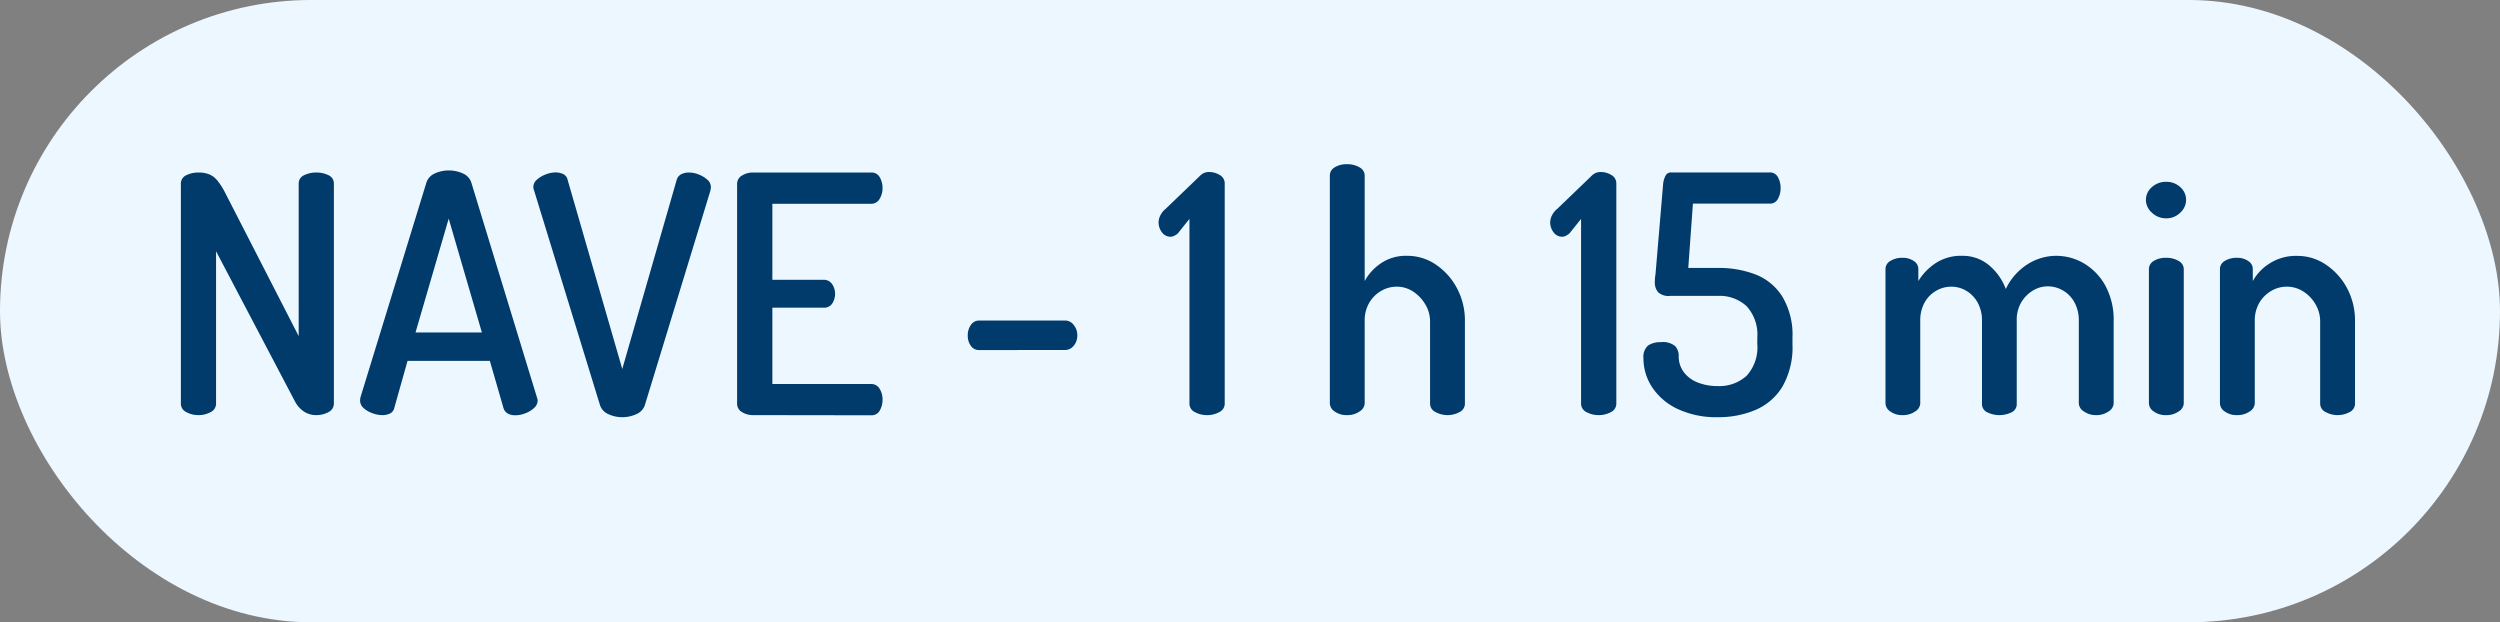
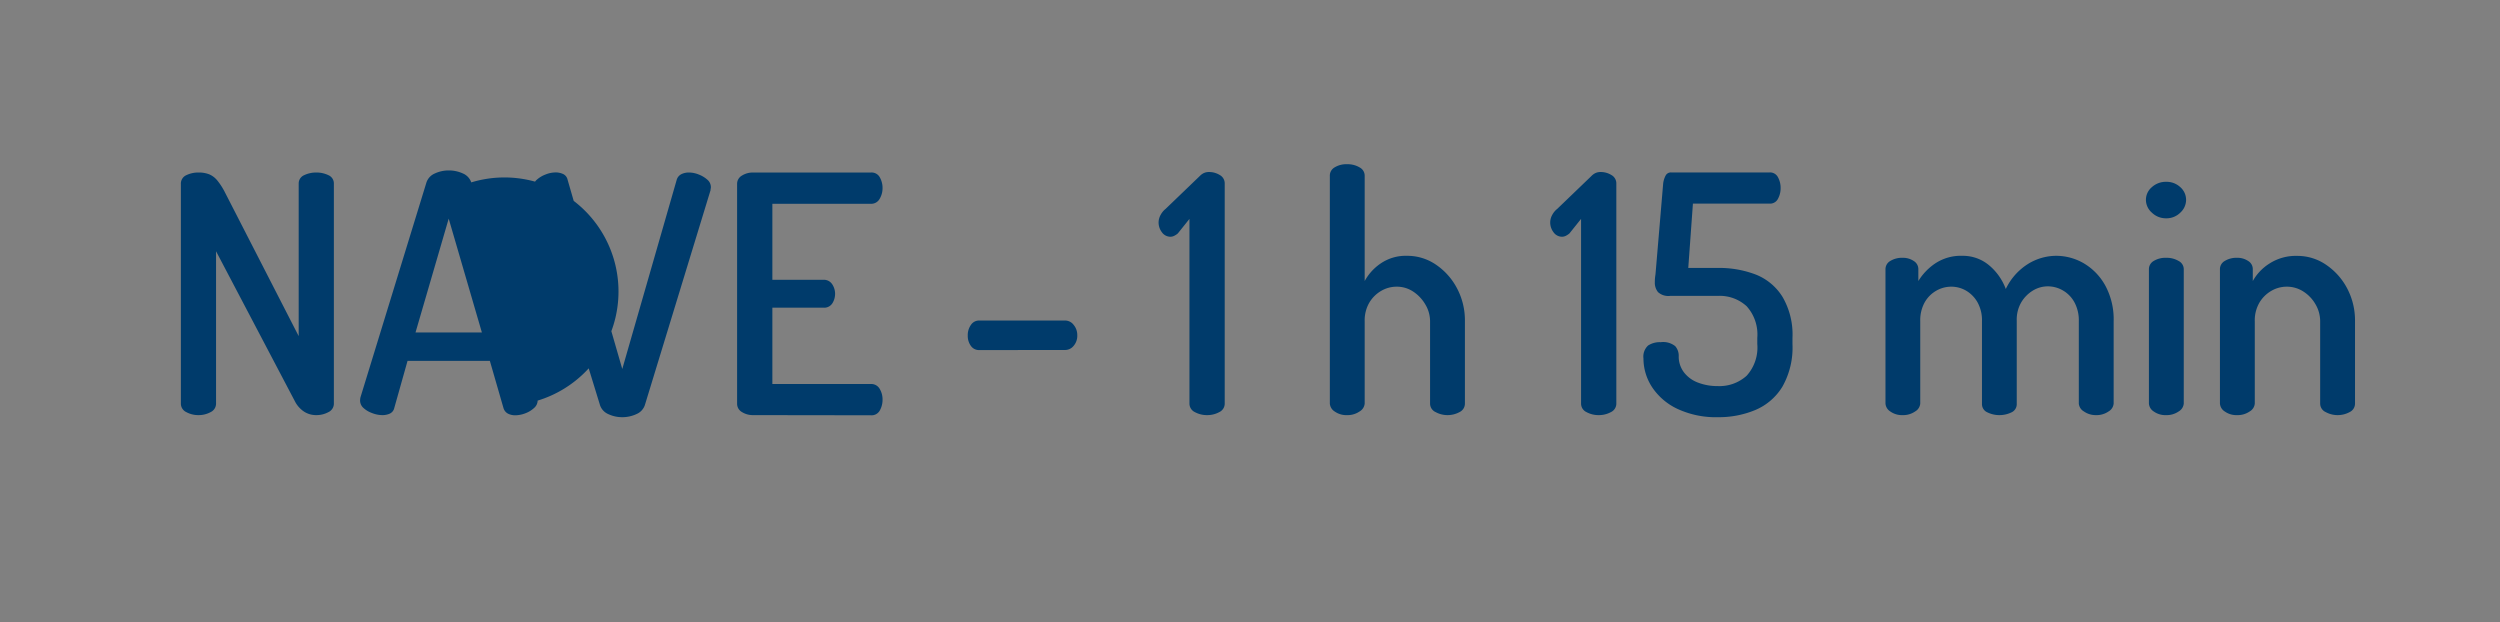
<svg xmlns="http://www.w3.org/2000/svg" width="120.526" height="30" viewBox="0 0 120.526 30">
  <rect x="0" y="0" width="120.526" height="30" fill="#808080" stroke="none" />
  <g id="Raggruppa_574" data-name="Raggruppa 574" transform="translate(-521 -1490.106)">
-     <rect id="Rettangolo_326" data-name="Rettangolo 326" width="120.526" height="30" rx="15" transform="translate(521 1490.106)" fill="#edf7ff" />
-     <path id="Tracciato_486" data-name="Tracciato 486" d="M-51.432,0a1.2,1.2,0,0,1-.584-.144A.452.452,0,0,1-52.28-.56V-11.136a.444.444,0,0,1,.264-.432,1.321,1.321,0,0,1,.584-.128,1.377,1.377,0,0,1,.52.088,1.02,1.02,0,0,1,.392.3,3.189,3.189,0,0,1,.368.576L-46.6-3.808v-7.344a.432.432,0,0,1,.264-.416,1.321,1.321,0,0,1,.584-.128,1.321,1.321,0,0,1,.584.128.432.432,0,0,1,.264.416V-.56a.452.452,0,0,1-.264.416A1.2,1.2,0,0,1-45.752,0a1.064,1.064,0,0,1-.576-.16,1.3,1.3,0,0,1-.432-.464L-50.584-7.9V-.56a.452.452,0,0,1-.264.416A1.2,1.2,0,0,1-51.432,0Zm8.848,0a1.371,1.371,0,0,1-.48-.1,1.214,1.214,0,0,1-.416-.248.48.48,0,0,1-.16-.36.963.963,0,0,1,.016-.144l3.184-10.368a.721.721,0,0,1,.408-.432,1.566,1.566,0,0,1,.664-.144,1.6,1.6,0,0,1,.68.144.721.721,0,0,1,.408.432L-35.112-.848A.508.508,0,0,1-35.08-.7a.479.479,0,0,1-.168.352,1.248,1.248,0,0,1-.416.256,1.346,1.346,0,0,1-.488.1.763.763,0,0,1-.36-.08.452.452,0,0,1-.216-.272l-.656-2.272h-3.968l-.64,2.272a.389.389,0,0,1-.216.272A.864.864,0,0,1-42.584,0Zm1.616-3.984h3.2l-1.6-5.488ZM-31,.1a1.566,1.566,0,0,1-.664-.144.721.721,0,0,1-.408-.432l-3.184-10.368a.508.508,0,0,1-.032-.144.47.47,0,0,1,.168-.36A1.326,1.326,0,0,1-34.7-11.6a1.308,1.308,0,0,1,.472-.1.85.85,0,0,1,.384.08.393.393,0,0,1,.208.272L-31-2.224l2.624-9.12a.445.445,0,0,1,.224-.272.812.812,0,0,1,.368-.08,1.284,1.284,0,0,1,.48.1,1.346,1.346,0,0,1,.408.248.47.47,0,0,1,.168.36.263.263,0,0,1-.008.064.337.337,0,0,0-.008.08L-29.912-.48a.721.721,0,0,1-.408.432A1.6,1.6,0,0,1-31,.1Zm6.288-.1a.979.979,0,0,1-.512-.144.458.458,0,0,1-.24-.416V-11.136a.458.458,0,0,1,.24-.416.979.979,0,0,1,.512-.144h5.7a.45.45,0,0,1,.432.24,1.041,1.041,0,0,1,.128.5,1,1,0,0,1-.144.536.461.461,0,0,1-.416.232h-4.752v3.664H-21.3a.475.475,0,0,1,.416.208.823.823,0,0,1,.144.48.854.854,0,0,1-.128.44.462.462,0,0,1-.432.216h-2.464V-1.5h4.752a.465.465,0,0,1,.416.224.985.985,0,0,1,.144.544,1.041,1.041,0,0,1-.128.5.45.45,0,0,1-.432.24ZM-13.8-3.136a.471.471,0,0,1-.392-.2.809.809,0,0,1-.152-.5.844.844,0,0,1,.152-.512A.466.466,0,0,1-13.8-4.56h4.16a.516.516,0,0,1,.4.208.766.766,0,0,1,.176.512.735.735,0,0,1-.176.5.523.523,0,0,1-.4.2ZM-2.808,0a1.2,1.2,0,0,1-.584-.144A.452.452,0,0,1-3.656-.56v-8.9l-.56.7a.828.828,0,0,1-.184.12.406.406,0,0,1-.168.04.5.5,0,0,1-.416-.216.776.776,0,0,1-.16-.472.758.758,0,0,1,.1-.368.912.912,0,0,1,.24-.288l1.664-1.6a.633.633,0,0,1,.184-.128.588.588,0,0,1,.248-.048.979.979,0,0,1,.512.144.458.458,0,0,1,.24.416V-.56a.452.452,0,0,1-.264.416A1.2,1.2,0,0,1-2.808,0ZM3.944,0a.966.966,0,0,1-.6-.176A.49.49,0,0,1,3.112-.56V-11.552a.454.454,0,0,1,.232-.392,1.076,1.076,0,0,1,.6-.152,1.127,1.127,0,0,1,.6.152.45.45,0,0,1,.248.392v5.088a2.432,2.432,0,0,1,.76-.84A2.14,2.14,0,0,1,6.84-7.68a2.433,2.433,0,0,1,1.384.424A3.128,3.128,0,0,1,9.24-6.12a3.3,3.3,0,0,1,.384,1.592V-.56a.452.452,0,0,1-.264.416A1.2,1.2,0,0,1,8.776,0a1.183,1.183,0,0,1-.56-.144A.452.452,0,0,1,7.944-.56V-4.528a1.566,1.566,0,0,0-.224-.8,1.872,1.872,0,0,0-.584-.624,1.424,1.424,0,0,0-.808-.24,1.469,1.469,0,0,0-.736.2,1.588,1.588,0,0,0-.576.568,1.692,1.692,0,0,0-.224.9V-.56a.485.485,0,0,1-.248.384A1.01,1.01,0,0,1,3.944,0ZM16.072,0a1.2,1.2,0,0,1-.584-.144.452.452,0,0,1-.264-.416v-8.9l-.56.7a.828.828,0,0,1-.184.12.406.406,0,0,1-.168.04.5.5,0,0,1-.416-.216.776.776,0,0,1-.16-.472.758.758,0,0,1,.1-.368.912.912,0,0,1,.24-.288l1.664-1.6a.633.633,0,0,1,.184-.128.588.588,0,0,1,.248-.048.979.979,0,0,1,.512.144.458.458,0,0,1,.24.416V-.56a.452.452,0,0,1-.264.416A1.2,1.2,0,0,1,16.072,0Zm5.76.1a4.383,4.383,0,0,1-1.96-.4,2.979,2.979,0,0,1-1.224-1.048,2.517,2.517,0,0,1-.416-1.384.724.724,0,0,1,.224-.624,1.028,1.028,0,0,1,.608-.16.927.927,0,0,1,.7.192.7.7,0,0,1,.168.48,1.25,1.25,0,0,0,.248.776,1.518,1.518,0,0,0,.68.5,2.583,2.583,0,0,0,.944.168A1.957,1.957,0,0,0,23.208-1.9a2.025,2.025,0,0,0,.512-1.528v-.3a2.029,2.029,0,0,0-.512-1.52,1.916,1.916,0,0,0-1.392-.5h-2.3a.735.735,0,0,1-.584-.184.717.717,0,0,1-.152-.472q0-.112.008-.2t.024-.184l.368-4.352a1.089,1.089,0,0,1,.12-.408.286.286,0,0,1,.264-.152h4.752a.426.426,0,0,1,.4.232,1.058,1.058,0,0,1,.128.52,1.058,1.058,0,0,1-.128.52.426.426,0,0,1-.4.232h-3.7l-.224,3.1h1.424a4.943,4.943,0,0,1,1.832.32A2.672,2.672,0,0,1,24.936-5.7a3.6,3.6,0,0,1,.48,1.976v.3a3.821,3.821,0,0,1-.488,2.056,2.8,2.8,0,0,1-1.3,1.12A4.551,4.551,0,0,1,21.832.1Zm8.9-.1a.966.966,0,0,1-.6-.176A.49.49,0,0,1,29.9-.56V-7.04a.454.454,0,0,1,.232-.392,1.076,1.076,0,0,1,.6-.152.918.918,0,0,1,.528.152.457.457,0,0,1,.224.392v.576a2.759,2.759,0,0,1,.8-.84,2.233,2.233,0,0,1,1.328-.376,1.961,1.961,0,0,1,1.272.448A2.709,2.709,0,0,1,35.7-6.08a2.881,2.881,0,0,1,1.072-1.208A2.59,2.59,0,0,1,38.12-7.68a2.643,2.643,0,0,1,1.352.368A2.815,2.815,0,0,1,40.5-6.24a3.416,3.416,0,0,1,.4,1.712V-.56a.485.485,0,0,1-.248.384,1.01,1.01,0,0,1-.6.176.983.983,0,0,1-.584-.176.485.485,0,0,1-.248-.384V-4.528a1.82,1.82,0,0,0-.216-.92,1.47,1.47,0,0,0-.56-.568,1.442,1.442,0,0,0-.712-.192,1.384,1.384,0,0,0-.72.2,1.654,1.654,0,0,0-.56.56,1.65,1.65,0,0,0-.224.888V-.544a.432.432,0,0,1-.264.416A1.321,1.321,0,0,1,35.384,0a1.3,1.3,0,0,1-.56-.128.431.431,0,0,1-.272-.416v-4a1.761,1.761,0,0,0-.208-.88,1.508,1.508,0,0,0-.544-.568,1.413,1.413,0,0,0-.736-.2A1.442,1.442,0,0,0,32.352-6a1.485,1.485,0,0,0-.56.56,1.776,1.776,0,0,0-.216.912V-.56a.485.485,0,0,1-.248.384A1.01,1.01,0,0,1,30.728,0Zm12.7-9.488a.967.967,0,0,1-.688-.272.821.821,0,0,1-.288-.608.8.8,0,0,1,.288-.624,1,1,0,0,1,.688-.256.972.972,0,0,1,.68.256.814.814,0,0,1,.28.624.831.831,0,0,1-.28.608A.94.94,0,0,1,43.432-9.488Zm0,9.488a.966.966,0,0,1-.6-.176A.49.49,0,0,1,42.6-.56V-7.04a.454.454,0,0,1,.232-.392,1.076,1.076,0,0,1,.6-.152,1.127,1.127,0,0,1,.6.152.45.45,0,0,1,.248.392V-.56a.485.485,0,0,1-.248.384A1.01,1.01,0,0,1,43.432,0Zm3.424,0a.966.966,0,0,1-.6-.176.49.49,0,0,1-.232-.384V-7.04a.454.454,0,0,1,.232-.392,1.076,1.076,0,0,1,.6-.152.918.918,0,0,1,.528.152.457.457,0,0,1,.224.392v.576A2.345,2.345,0,0,1,48.4-7.3a2.345,2.345,0,0,1,1.352-.376,2.433,2.433,0,0,1,1.384.424A3.128,3.128,0,0,1,52.152-6.12a3.3,3.3,0,0,1,.384,1.592V-.56a.452.452,0,0,1-.264.416A1.2,1.2,0,0,1,51.688,0a1.183,1.183,0,0,1-.56-.144.452.452,0,0,1-.272-.416V-4.528a1.61,1.61,0,0,0-.216-.8,1.77,1.77,0,0,0-.584-.624,1.462,1.462,0,0,0-.816-.24,1.469,1.469,0,0,0-.736.2,1.588,1.588,0,0,0-.576.568,1.692,1.692,0,0,0-.224.9V-.56a.485.485,0,0,1-.248.384A1.01,1.01,0,0,1,46.856,0Z" transform="translate(582 1510.119)" fill="#003b6b" />
+     <path id="Tracciato_486" data-name="Tracciato 486" d="M-51.432,0a1.2,1.2,0,0,1-.584-.144A.452.452,0,0,1-52.28-.56V-11.136a.444.444,0,0,1,.264-.432,1.321,1.321,0,0,1,.584-.128,1.377,1.377,0,0,1,.52.088,1.02,1.02,0,0,1,.392.3,3.189,3.189,0,0,1,.368.576L-46.6-3.808v-7.344a.432.432,0,0,1,.264-.416,1.321,1.321,0,0,1,.584-.128,1.321,1.321,0,0,1,.584.128.432.432,0,0,1,.264.416V-.56a.452.452,0,0,1-.264.416A1.2,1.2,0,0,1-45.752,0a1.064,1.064,0,0,1-.576-.16,1.3,1.3,0,0,1-.432-.464L-50.584-7.9V-.56a.452.452,0,0,1-.264.416A1.2,1.2,0,0,1-51.432,0Zm8.848,0a1.371,1.371,0,0,1-.48-.1,1.214,1.214,0,0,1-.416-.248.48.48,0,0,1-.16-.36.963.963,0,0,1,.016-.144l3.184-10.368a.721.721,0,0,1,.408-.432,1.566,1.566,0,0,1,.664-.144,1.6,1.6,0,0,1,.68.144.721.721,0,0,1,.408.432A.508.508,0,0,1-35.08-.7a.479.479,0,0,1-.168.352,1.248,1.248,0,0,1-.416.256,1.346,1.346,0,0,1-.488.1.763.763,0,0,1-.36-.08.452.452,0,0,1-.216-.272l-.656-2.272h-3.968l-.64,2.272a.389.389,0,0,1-.216.272A.864.864,0,0,1-42.584,0Zm1.616-3.984h3.2l-1.6-5.488ZM-31,.1a1.566,1.566,0,0,1-.664-.144.721.721,0,0,1-.408-.432l-3.184-10.368a.508.508,0,0,1-.032-.144.47.47,0,0,1,.168-.36A1.326,1.326,0,0,1-34.7-11.6a1.308,1.308,0,0,1,.472-.1.85.85,0,0,1,.384.08.393.393,0,0,1,.208.272L-31-2.224l2.624-9.12a.445.445,0,0,1,.224-.272.812.812,0,0,1,.368-.08,1.284,1.284,0,0,1,.48.1,1.346,1.346,0,0,1,.408.248.47.47,0,0,1,.168.36.263.263,0,0,1-.008.064.337.337,0,0,0-.008.08L-29.912-.48a.721.721,0,0,1-.408.432A1.6,1.6,0,0,1-31,.1Zm6.288-.1a.979.979,0,0,1-.512-.144.458.458,0,0,1-.24-.416V-11.136a.458.458,0,0,1,.24-.416.979.979,0,0,1,.512-.144h5.7a.45.45,0,0,1,.432.24,1.041,1.041,0,0,1,.128.5,1,1,0,0,1-.144.536.461.461,0,0,1-.416.232h-4.752v3.664H-21.3a.475.475,0,0,1,.416.208.823.823,0,0,1,.144.48.854.854,0,0,1-.128.44.462.462,0,0,1-.432.216h-2.464V-1.5h4.752a.465.465,0,0,1,.416.224.985.985,0,0,1,.144.544,1.041,1.041,0,0,1-.128.5.45.45,0,0,1-.432.24ZM-13.8-3.136a.471.471,0,0,1-.392-.2.809.809,0,0,1-.152-.5.844.844,0,0,1,.152-.512A.466.466,0,0,1-13.8-4.56h4.16a.516.516,0,0,1,.4.208.766.766,0,0,1,.176.512.735.735,0,0,1-.176.5.523.523,0,0,1-.4.2ZM-2.808,0a1.2,1.2,0,0,1-.584-.144A.452.452,0,0,1-3.656-.56v-8.9l-.56.7a.828.828,0,0,1-.184.12.406.406,0,0,1-.168.04.5.5,0,0,1-.416-.216.776.776,0,0,1-.16-.472.758.758,0,0,1,.1-.368.912.912,0,0,1,.24-.288l1.664-1.6a.633.633,0,0,1,.184-.128.588.588,0,0,1,.248-.048.979.979,0,0,1,.512.144.458.458,0,0,1,.24.416V-.56a.452.452,0,0,1-.264.416A1.2,1.2,0,0,1-2.808,0ZM3.944,0a.966.966,0,0,1-.6-.176A.49.49,0,0,1,3.112-.56V-11.552a.454.454,0,0,1,.232-.392,1.076,1.076,0,0,1,.6-.152,1.127,1.127,0,0,1,.6.152.45.45,0,0,1,.248.392v5.088a2.432,2.432,0,0,1,.76-.84A2.14,2.14,0,0,1,6.84-7.68a2.433,2.433,0,0,1,1.384.424A3.128,3.128,0,0,1,9.24-6.12a3.3,3.3,0,0,1,.384,1.592V-.56a.452.452,0,0,1-.264.416A1.2,1.2,0,0,1,8.776,0a1.183,1.183,0,0,1-.56-.144A.452.452,0,0,1,7.944-.56V-4.528a1.566,1.566,0,0,0-.224-.8,1.872,1.872,0,0,0-.584-.624,1.424,1.424,0,0,0-.808-.24,1.469,1.469,0,0,0-.736.2,1.588,1.588,0,0,0-.576.568,1.692,1.692,0,0,0-.224.9V-.56a.485.485,0,0,1-.248.384A1.01,1.01,0,0,1,3.944,0ZM16.072,0a1.2,1.2,0,0,1-.584-.144.452.452,0,0,1-.264-.416v-8.9l-.56.7a.828.828,0,0,1-.184.12.406.406,0,0,1-.168.04.5.5,0,0,1-.416-.216.776.776,0,0,1-.16-.472.758.758,0,0,1,.1-.368.912.912,0,0,1,.24-.288l1.664-1.6a.633.633,0,0,1,.184-.128.588.588,0,0,1,.248-.048.979.979,0,0,1,.512.144.458.458,0,0,1,.24.416V-.56a.452.452,0,0,1-.264.416A1.2,1.2,0,0,1,16.072,0Zm5.76.1a4.383,4.383,0,0,1-1.96-.4,2.979,2.979,0,0,1-1.224-1.048,2.517,2.517,0,0,1-.416-1.384.724.724,0,0,1,.224-.624,1.028,1.028,0,0,1,.608-.16.927.927,0,0,1,.7.192.7.7,0,0,1,.168.48,1.25,1.25,0,0,0,.248.776,1.518,1.518,0,0,0,.68.5,2.583,2.583,0,0,0,.944.168A1.957,1.957,0,0,0,23.208-1.9a2.025,2.025,0,0,0,.512-1.528v-.3a2.029,2.029,0,0,0-.512-1.52,1.916,1.916,0,0,0-1.392-.5h-2.3a.735.735,0,0,1-.584-.184.717.717,0,0,1-.152-.472q0-.112.008-.2t.024-.184l.368-4.352a1.089,1.089,0,0,1,.12-.408.286.286,0,0,1,.264-.152h4.752a.426.426,0,0,1,.4.232,1.058,1.058,0,0,1,.128.52,1.058,1.058,0,0,1-.128.52.426.426,0,0,1-.4.232h-3.7l-.224,3.1h1.424a4.943,4.943,0,0,1,1.832.32A2.672,2.672,0,0,1,24.936-5.7a3.6,3.6,0,0,1,.48,1.976v.3a3.821,3.821,0,0,1-.488,2.056,2.8,2.8,0,0,1-1.3,1.12A4.551,4.551,0,0,1,21.832.1Zm8.9-.1a.966.966,0,0,1-.6-.176A.49.49,0,0,1,29.9-.56V-7.04a.454.454,0,0,1,.232-.392,1.076,1.076,0,0,1,.6-.152.918.918,0,0,1,.528.152.457.457,0,0,1,.224.392v.576a2.759,2.759,0,0,1,.8-.84,2.233,2.233,0,0,1,1.328-.376,1.961,1.961,0,0,1,1.272.448A2.709,2.709,0,0,1,35.7-6.08a2.881,2.881,0,0,1,1.072-1.208A2.59,2.59,0,0,1,38.12-7.68a2.643,2.643,0,0,1,1.352.368A2.815,2.815,0,0,1,40.5-6.24a3.416,3.416,0,0,1,.4,1.712V-.56a.485.485,0,0,1-.248.384,1.01,1.01,0,0,1-.6.176.983.983,0,0,1-.584-.176.485.485,0,0,1-.248-.384V-4.528a1.82,1.82,0,0,0-.216-.92,1.47,1.47,0,0,0-.56-.568,1.442,1.442,0,0,0-.712-.192,1.384,1.384,0,0,0-.72.2,1.654,1.654,0,0,0-.56.56,1.65,1.65,0,0,0-.224.888V-.544a.432.432,0,0,1-.264.416A1.321,1.321,0,0,1,35.384,0a1.3,1.3,0,0,1-.56-.128.431.431,0,0,1-.272-.416v-4a1.761,1.761,0,0,0-.208-.88,1.508,1.508,0,0,0-.544-.568,1.413,1.413,0,0,0-.736-.2A1.442,1.442,0,0,0,32.352-6a1.485,1.485,0,0,0-.56.56,1.776,1.776,0,0,0-.216.912V-.56a.485.485,0,0,1-.248.384A1.01,1.01,0,0,1,30.728,0Zm12.7-9.488a.967.967,0,0,1-.688-.272.821.821,0,0,1-.288-.608.8.8,0,0,1,.288-.624,1,1,0,0,1,.688-.256.972.972,0,0,1,.68.256.814.814,0,0,1,.28.624.831.831,0,0,1-.28.608A.94.94,0,0,1,43.432-9.488Zm0,9.488a.966.966,0,0,1-.6-.176A.49.49,0,0,1,42.6-.56V-7.04a.454.454,0,0,1,.232-.392,1.076,1.076,0,0,1,.6-.152,1.127,1.127,0,0,1,.6.152.45.45,0,0,1,.248.392V-.56a.485.485,0,0,1-.248.384A1.01,1.01,0,0,1,43.432,0Zm3.424,0a.966.966,0,0,1-.6-.176.49.49,0,0,1-.232-.384V-7.04a.454.454,0,0,1,.232-.392,1.076,1.076,0,0,1,.6-.152.918.918,0,0,1,.528.152.457.457,0,0,1,.224.392v.576A2.345,2.345,0,0,1,48.4-7.3a2.345,2.345,0,0,1,1.352-.376,2.433,2.433,0,0,1,1.384.424A3.128,3.128,0,0,1,52.152-6.12a3.3,3.3,0,0,1,.384,1.592V-.56a.452.452,0,0,1-.264.416A1.2,1.2,0,0,1,51.688,0a1.183,1.183,0,0,1-.56-.144.452.452,0,0,1-.272-.416V-4.528a1.61,1.61,0,0,0-.216-.8,1.77,1.77,0,0,0-.584-.624,1.462,1.462,0,0,0-.816-.24,1.469,1.469,0,0,0-.736.2,1.588,1.588,0,0,0-.576.568,1.692,1.692,0,0,0-.224.9V-.56a.485.485,0,0,1-.248.384A1.01,1.01,0,0,1,46.856,0Z" transform="translate(582 1510.119)" fill="#003b6b" />
  </g>
</svg>